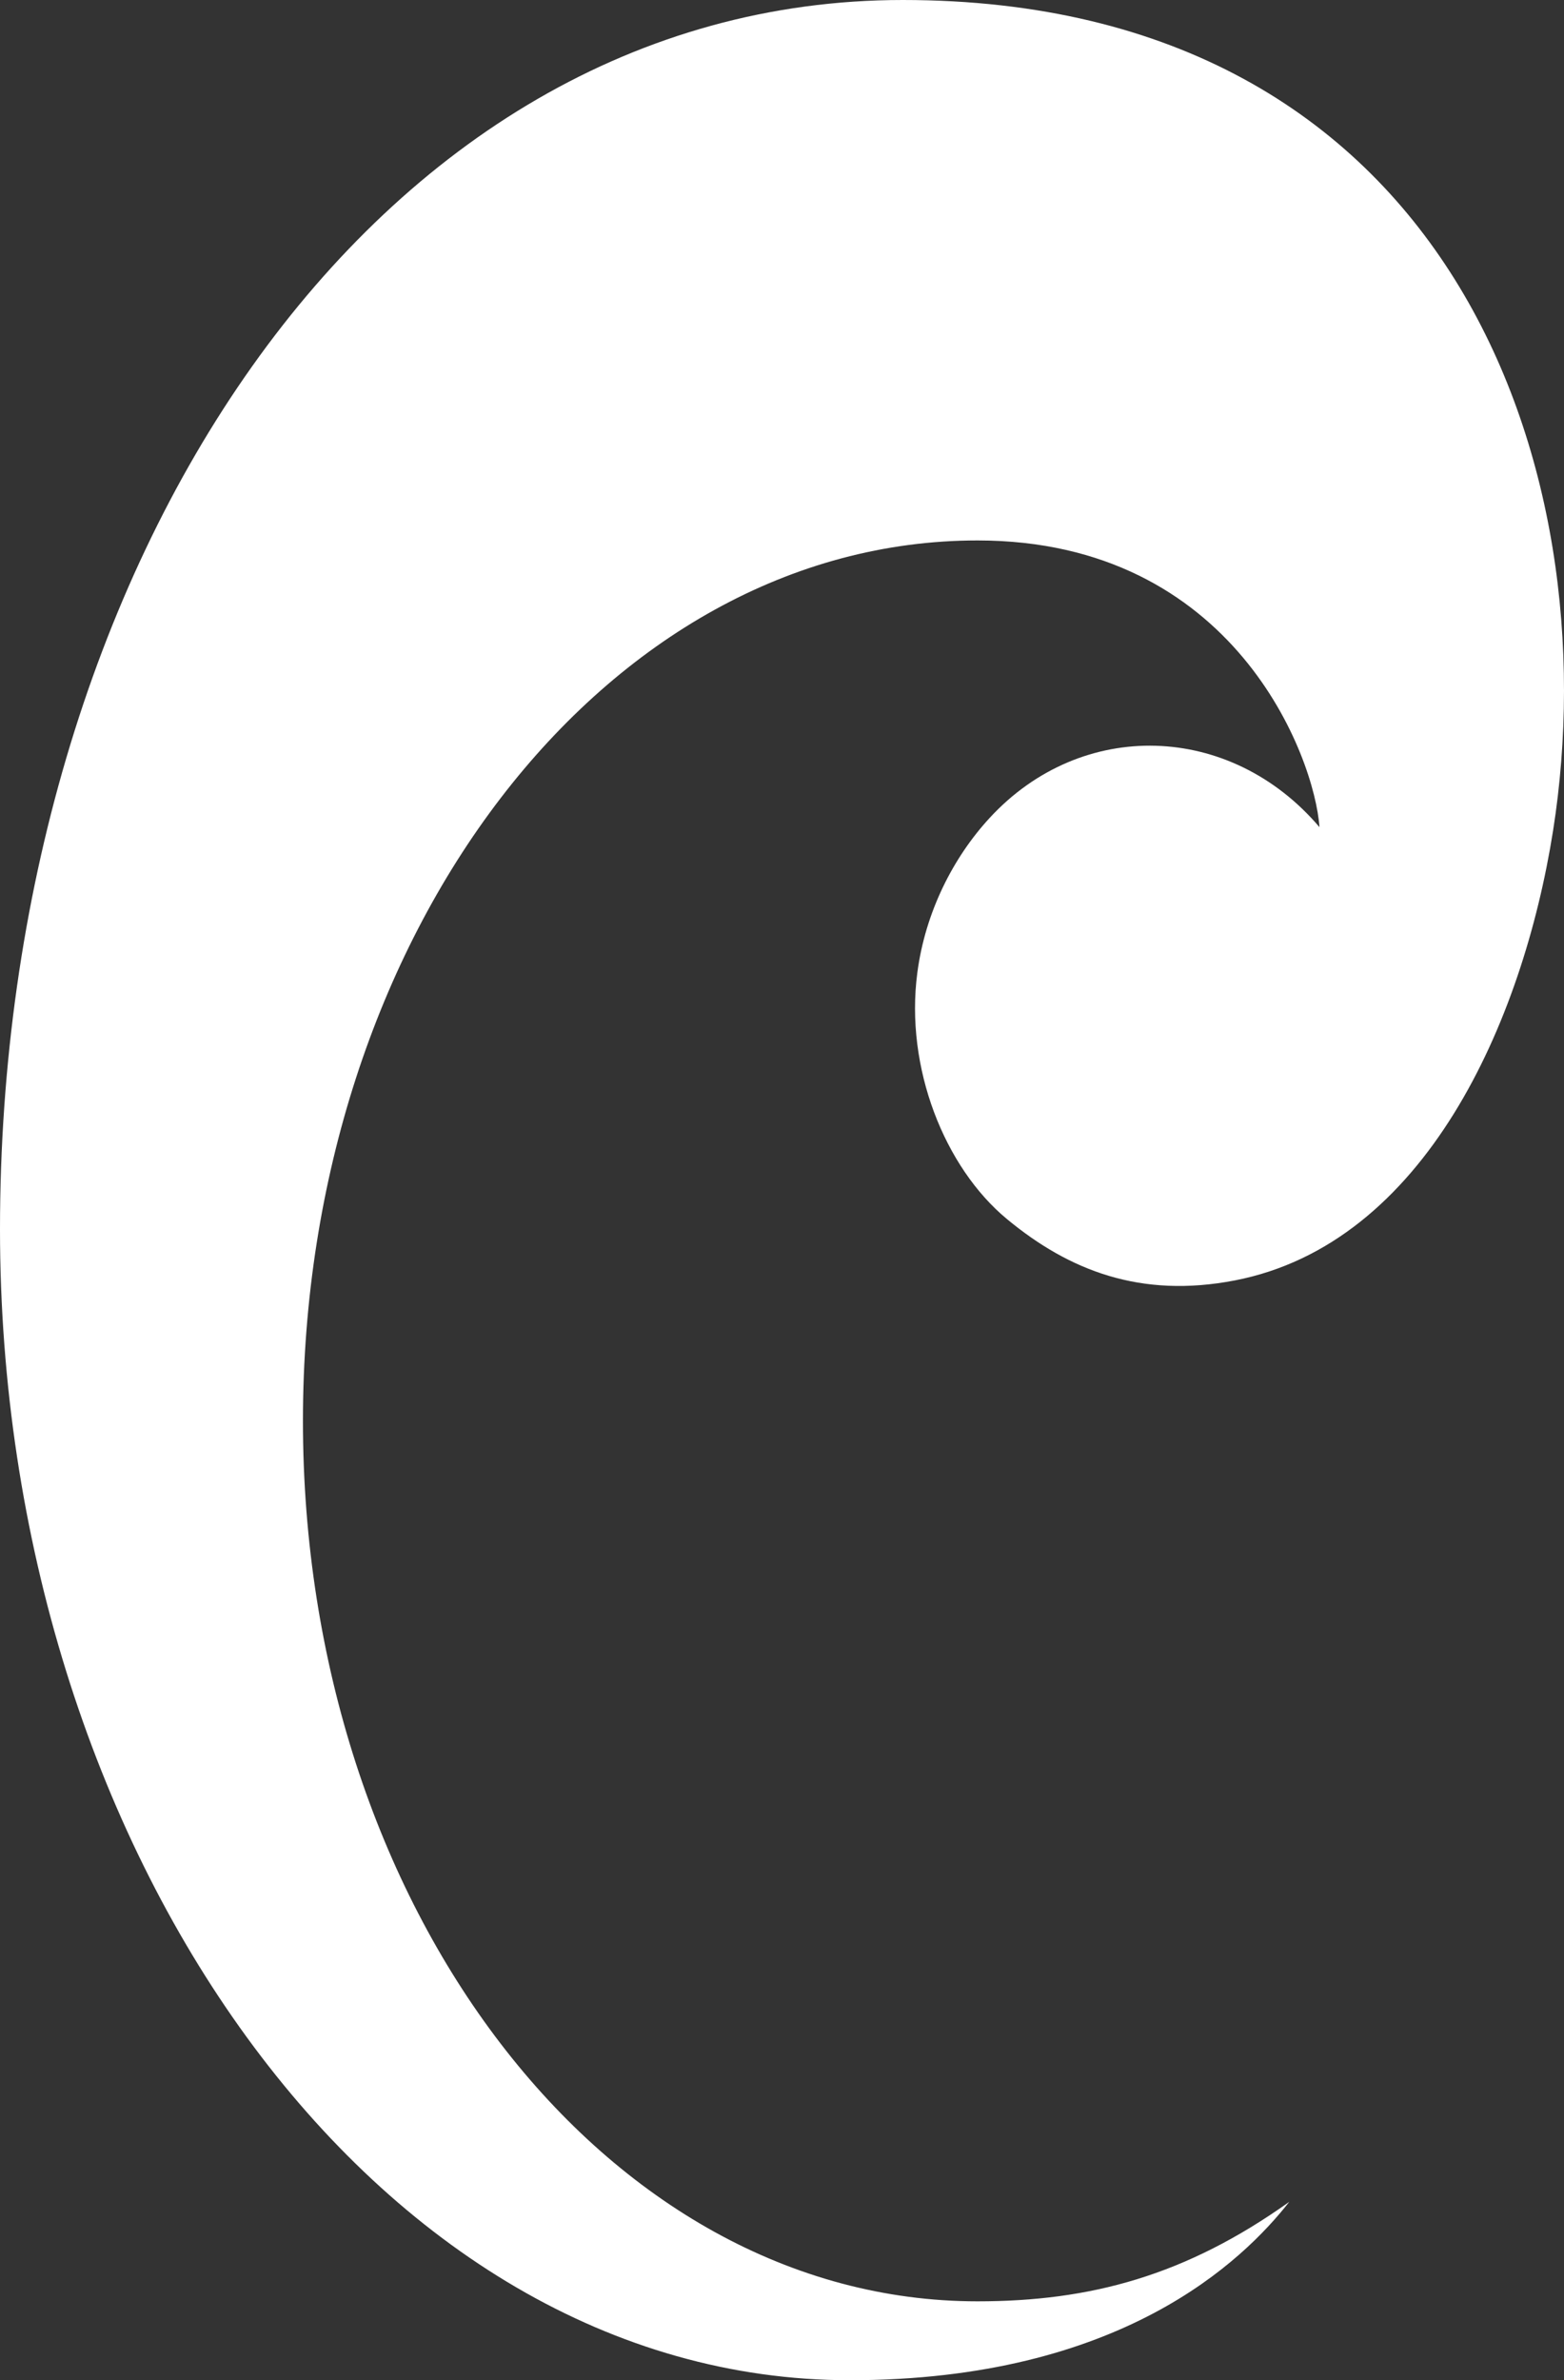
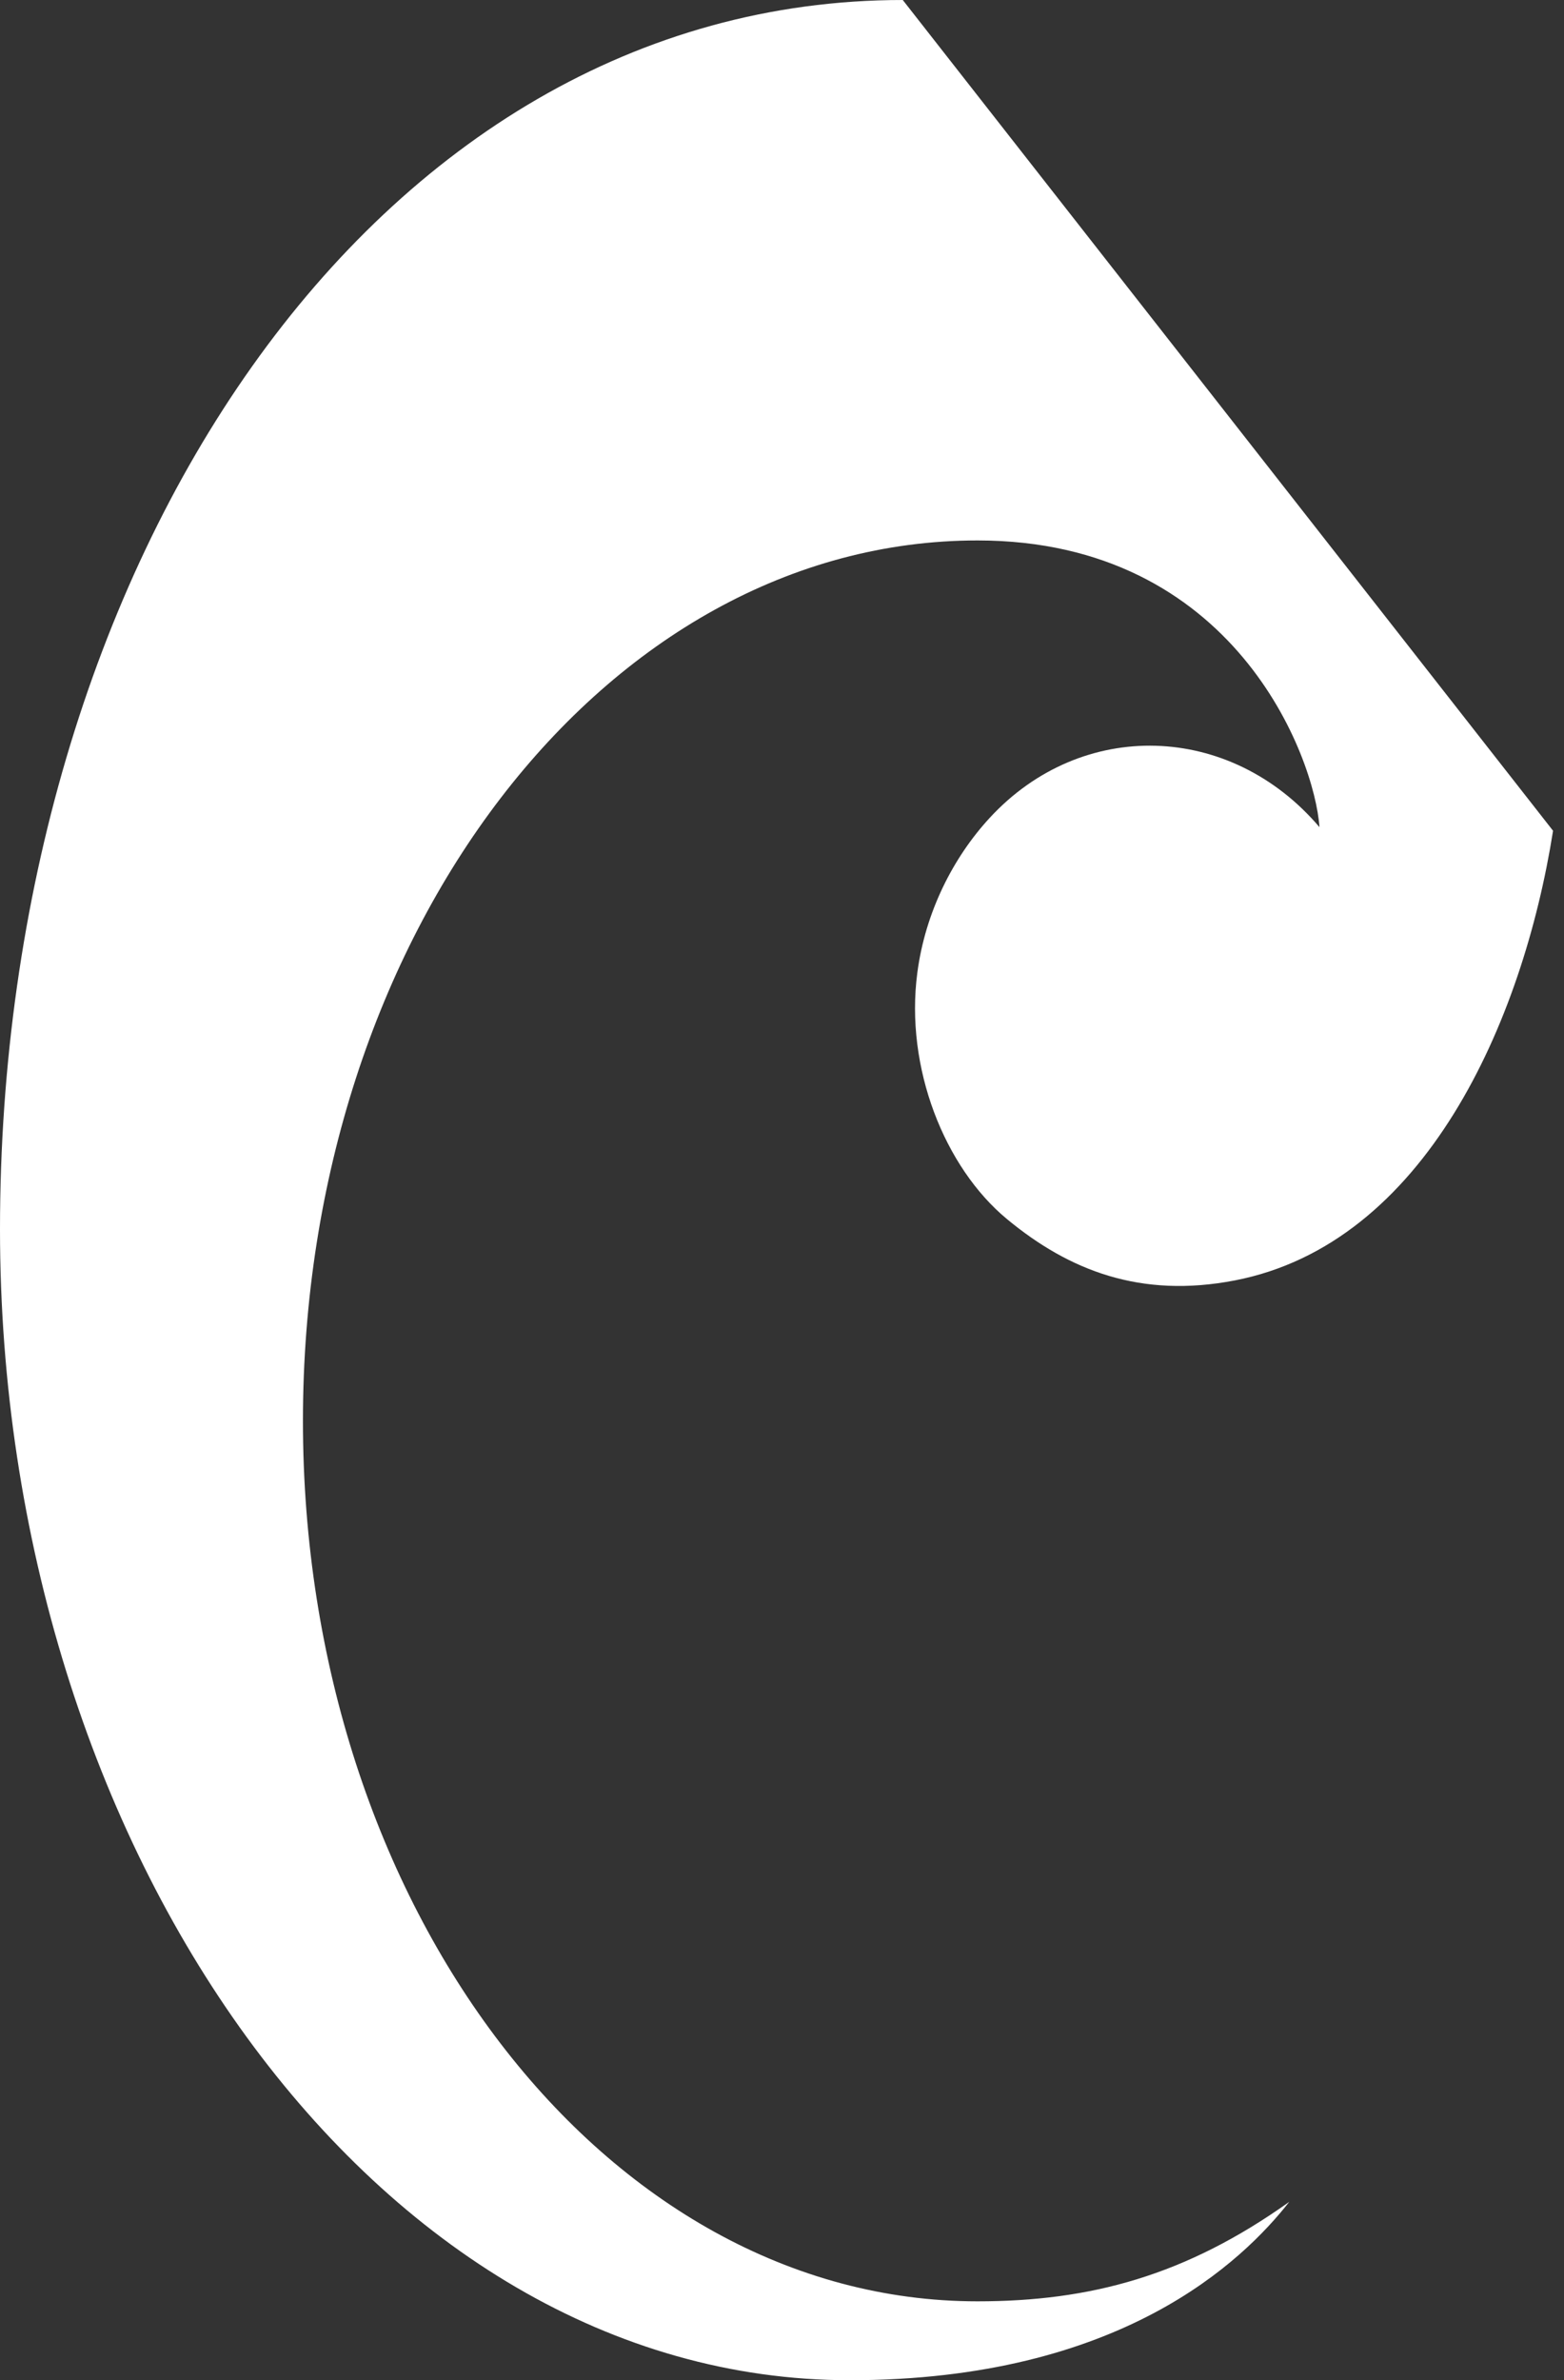
<svg xmlns="http://www.w3.org/2000/svg" width="23" height="35" viewBox="0 0 23 35" fill="none">
  <rect x="0" y="0" width="23" height="35" fill="#333333" stroke="none" />
-   <path d="M22.839 12.216C22.394 15.034 20.953 18.288 18.159 18.828C16.776 19.095 15.723 18.684 14.807 17.925C13.891 17.166 13.306 15.701 13.49 14.305C13.607 13.411 14.018 12.609 14.552 12.029C15.908 10.555 18.096 10.624 19.404 12.163C19.333 11.137 18.156 7.947 14.375 7.947C8.896 7.947 4.455 13.743 4.455 20.893C4.455 28.044 8.896 33.84 14.375 33.84C16.029 33.84 17.431 33.466 18.96 32.377C18.281 33.242 16.484 35 12.496 35C5.512 35 0 27.191 0 18.076C0 8.338 5.463 0 13.276 0C21.333 1.99796e-05 23.68 6.887 22.839 12.216Z" fill="white" />
+   <path d="M22.839 12.216C22.394 15.034 20.953 18.288 18.159 18.828C16.776 19.095 15.723 18.684 14.807 17.925C13.891 17.166 13.306 15.701 13.49 14.305C13.607 13.411 14.018 12.609 14.552 12.029C15.908 10.555 18.096 10.624 19.404 12.163C19.333 11.137 18.156 7.947 14.375 7.947C8.896 7.947 4.455 13.743 4.455 20.893C4.455 28.044 8.896 33.84 14.375 33.84C16.029 33.84 17.431 33.466 18.96 32.377C18.281 33.242 16.484 35 12.496 35C5.512 35 0 27.191 0 18.076C0 8.338 5.463 0 13.276 0Z" fill="white" />
</svg>